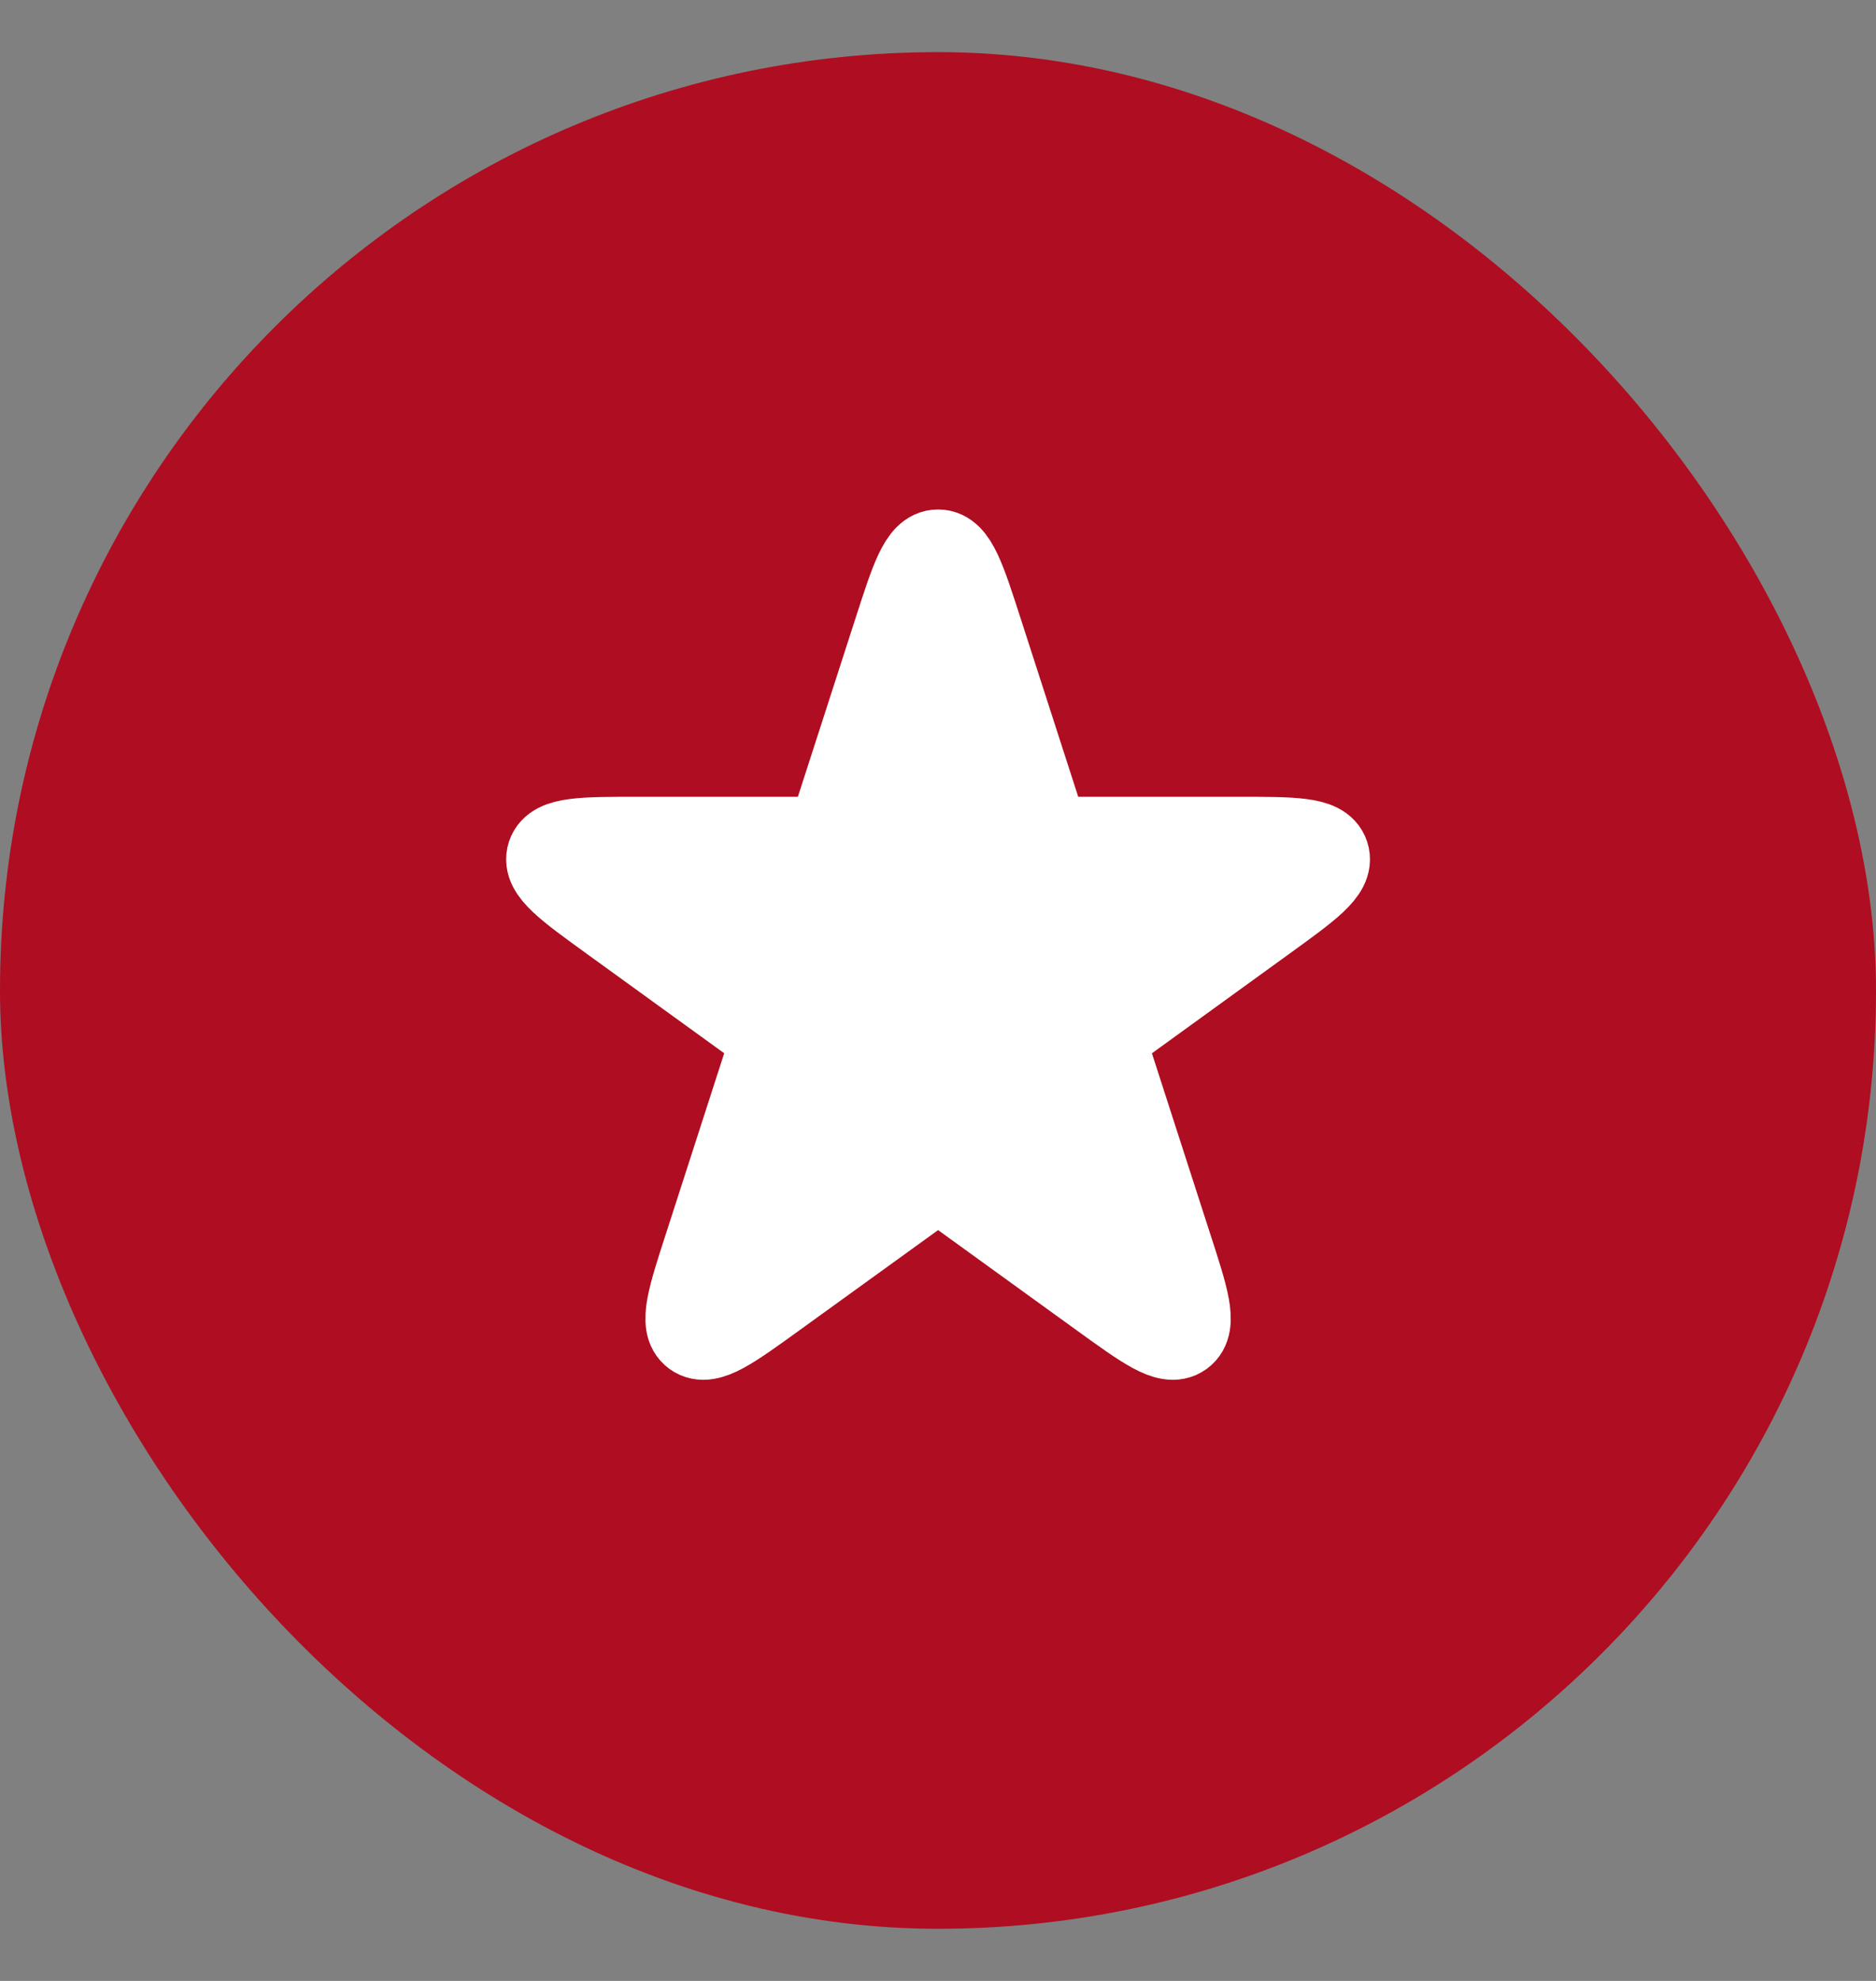
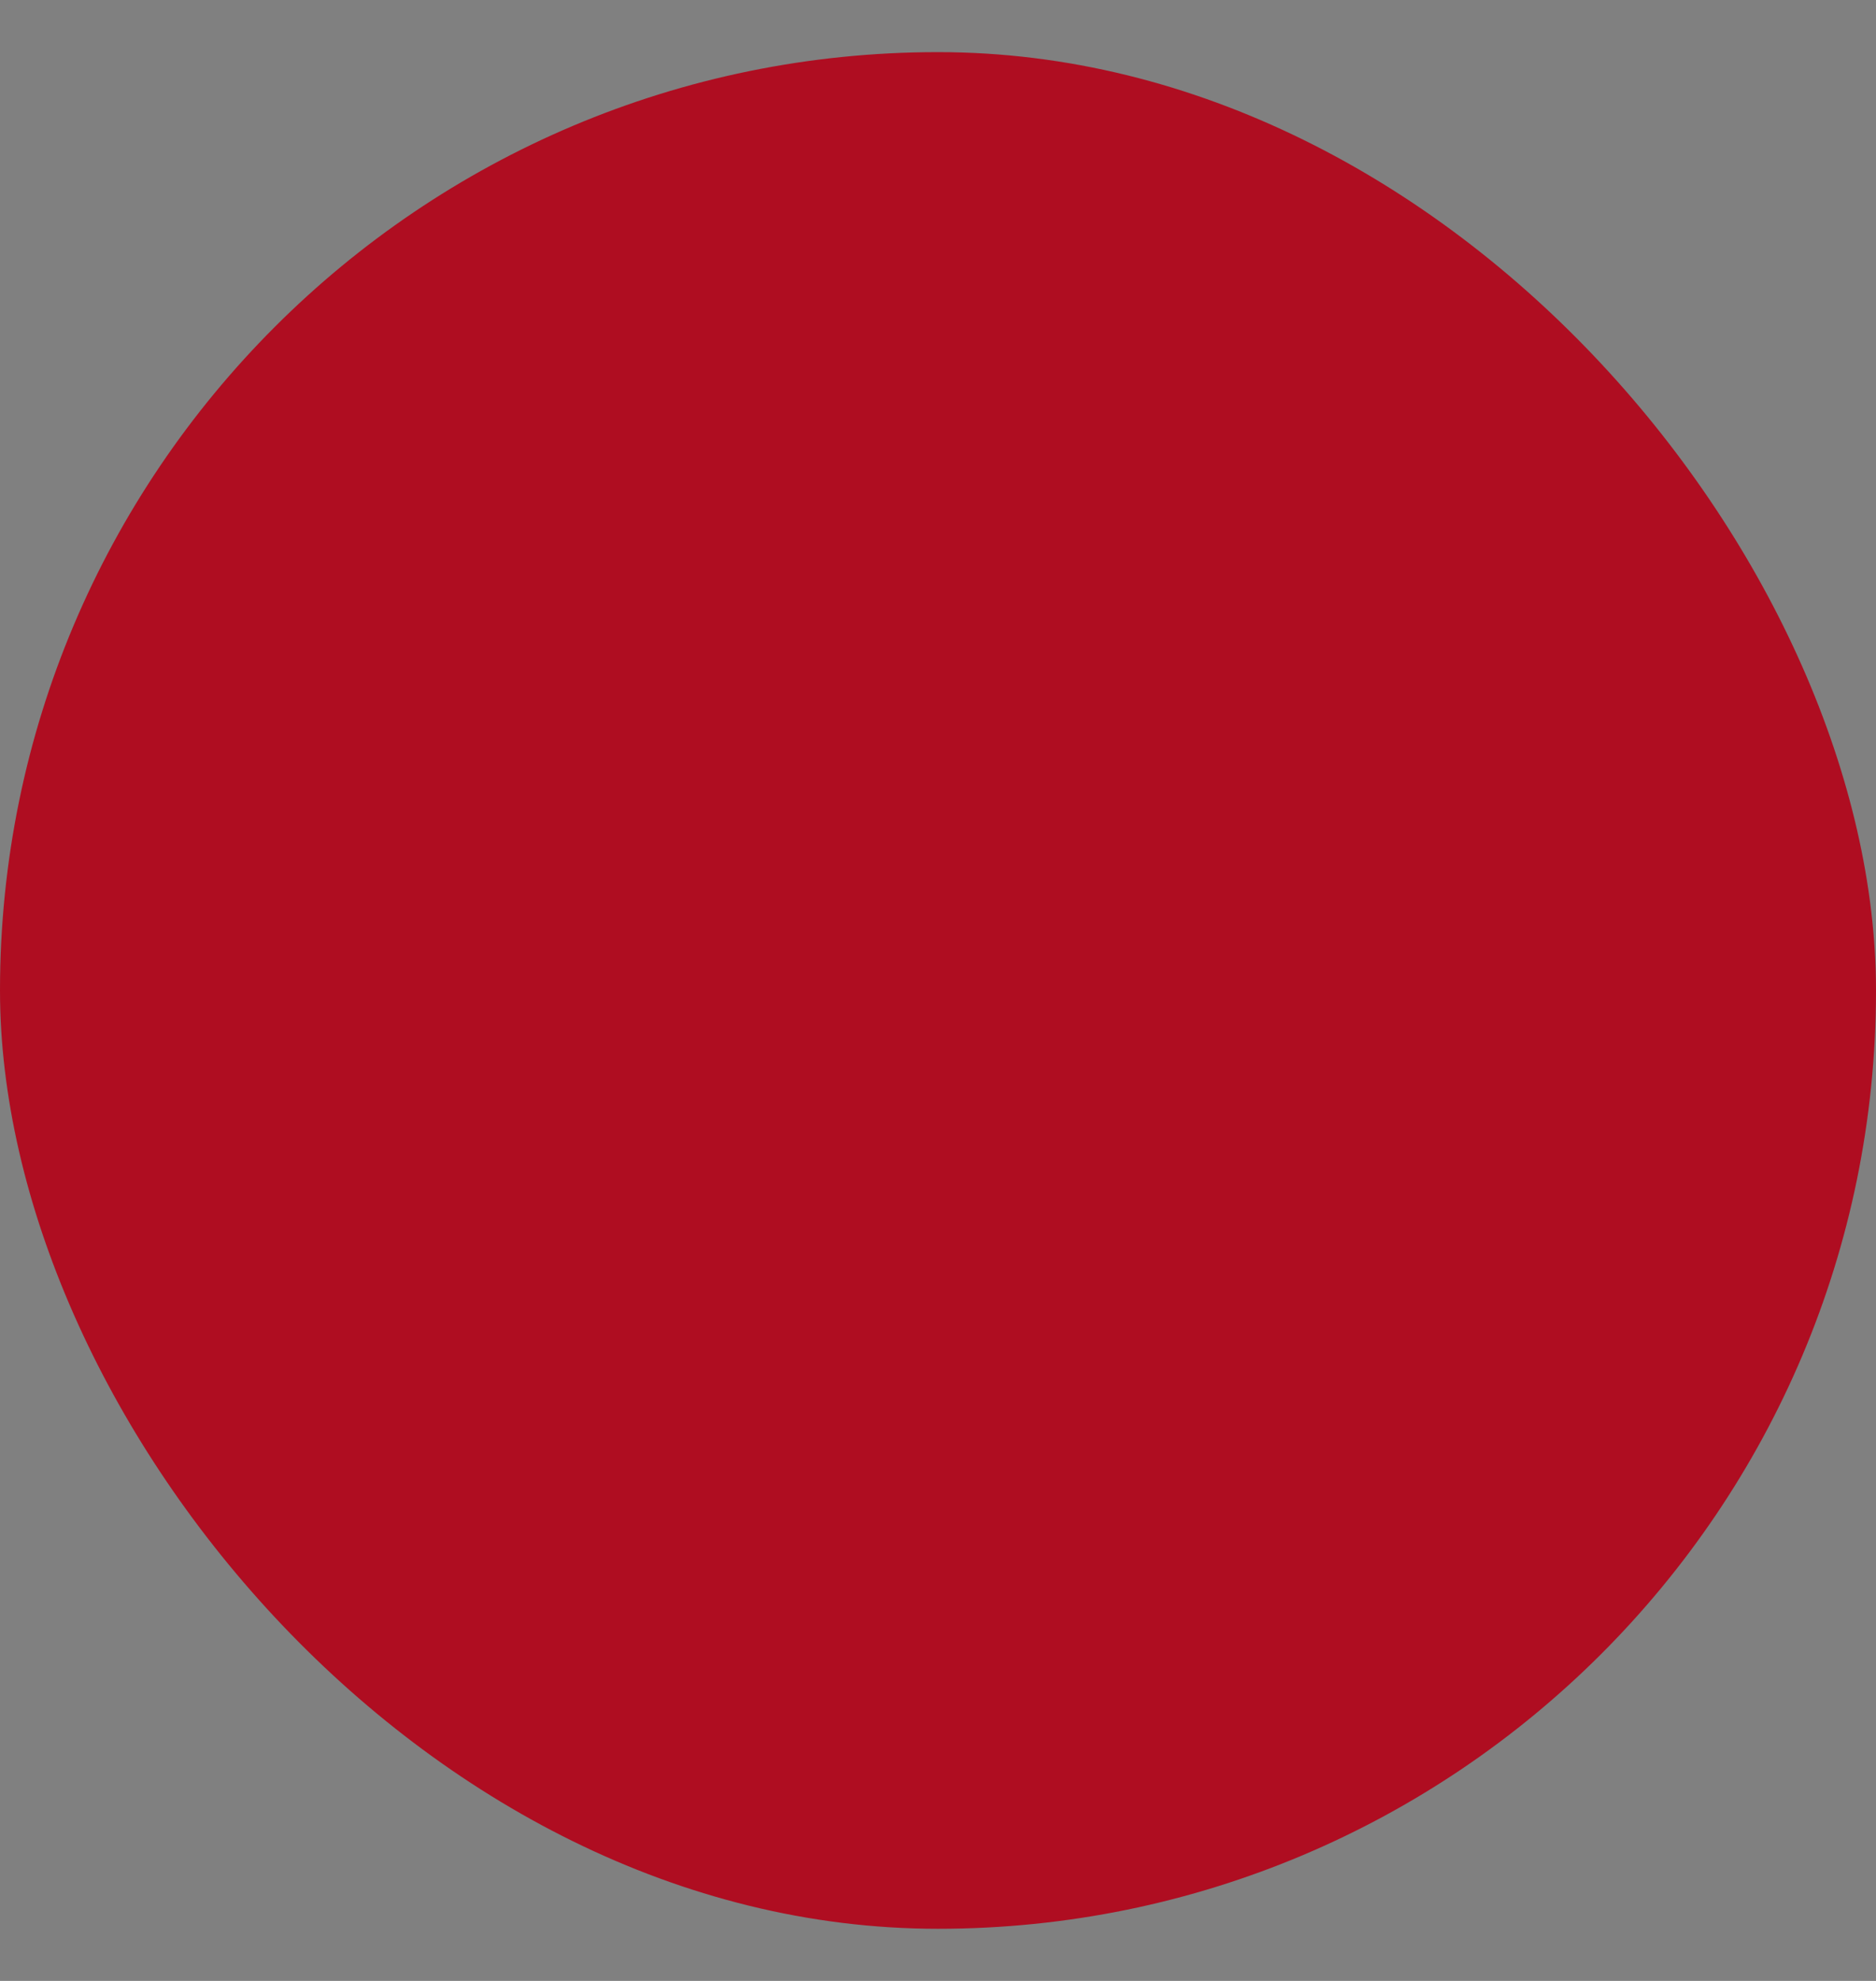
<svg xmlns="http://www.w3.org/2000/svg" width="18" height="19" viewBox="0 0 18 19" fill="none">
  <rect x="0" y="0" width="18" height="19" fill="#808080" stroke="none" />
  <rect y="0.5" width="18" height="18" rx="9" fill="#AF0D21" />
  <g clip-path="url(#clip0_823_2363)">
-     <path d="M8.604 6.061C8.767 5.555 8.849 5.303 9.001 5.303C9.152 5.303 9.234 5.555 9.397 6.061L9.949 7.77C9.994 7.909 10.017 7.979 10.071 8.019C10.126 8.059 10.199 8.059 10.346 8.059H11.88C12.41 8.059 12.675 8.059 12.722 8.203C12.769 8.347 12.554 8.502 12.124 8.813L10.809 9.765C10.69 9.85 10.631 9.893 10.61 9.958C10.589 10.022 10.611 10.091 10.656 10.23L11.213 11.955C11.375 12.454 11.456 12.704 11.333 12.793C11.211 12.882 10.998 12.728 10.573 12.421L9.245 11.461C9.127 11.376 9.068 11.333 9.001 11.333C8.933 11.333 8.874 11.376 8.757 11.461L7.428 12.421C7.003 12.728 6.79 12.882 6.668 12.793C6.546 12.704 6.626 12.454 6.788 11.955L7.345 10.23C7.39 10.091 7.412 10.022 7.391 9.958C7.37 9.893 7.311 9.85 7.193 9.765L5.877 8.813C5.447 8.502 5.233 8.347 5.279 8.203C5.326 8.059 5.591 8.059 6.121 8.059H7.656C7.802 8.059 7.875 8.059 7.93 8.019C7.985 7.979 8.007 7.909 8.052 7.77L8.604 6.061Z" fill="white" stroke="white" stroke-width="0.833" stroke-linecap="round" stroke-linejoin="round" />
-   </g>
+     </g>
  <defs>
    <clipPath id="clip0_823_2363">
      <rect width="10" height="10" fill="white" transform="translate(4 4)" />
    </clipPath>
  </defs>
</svg>